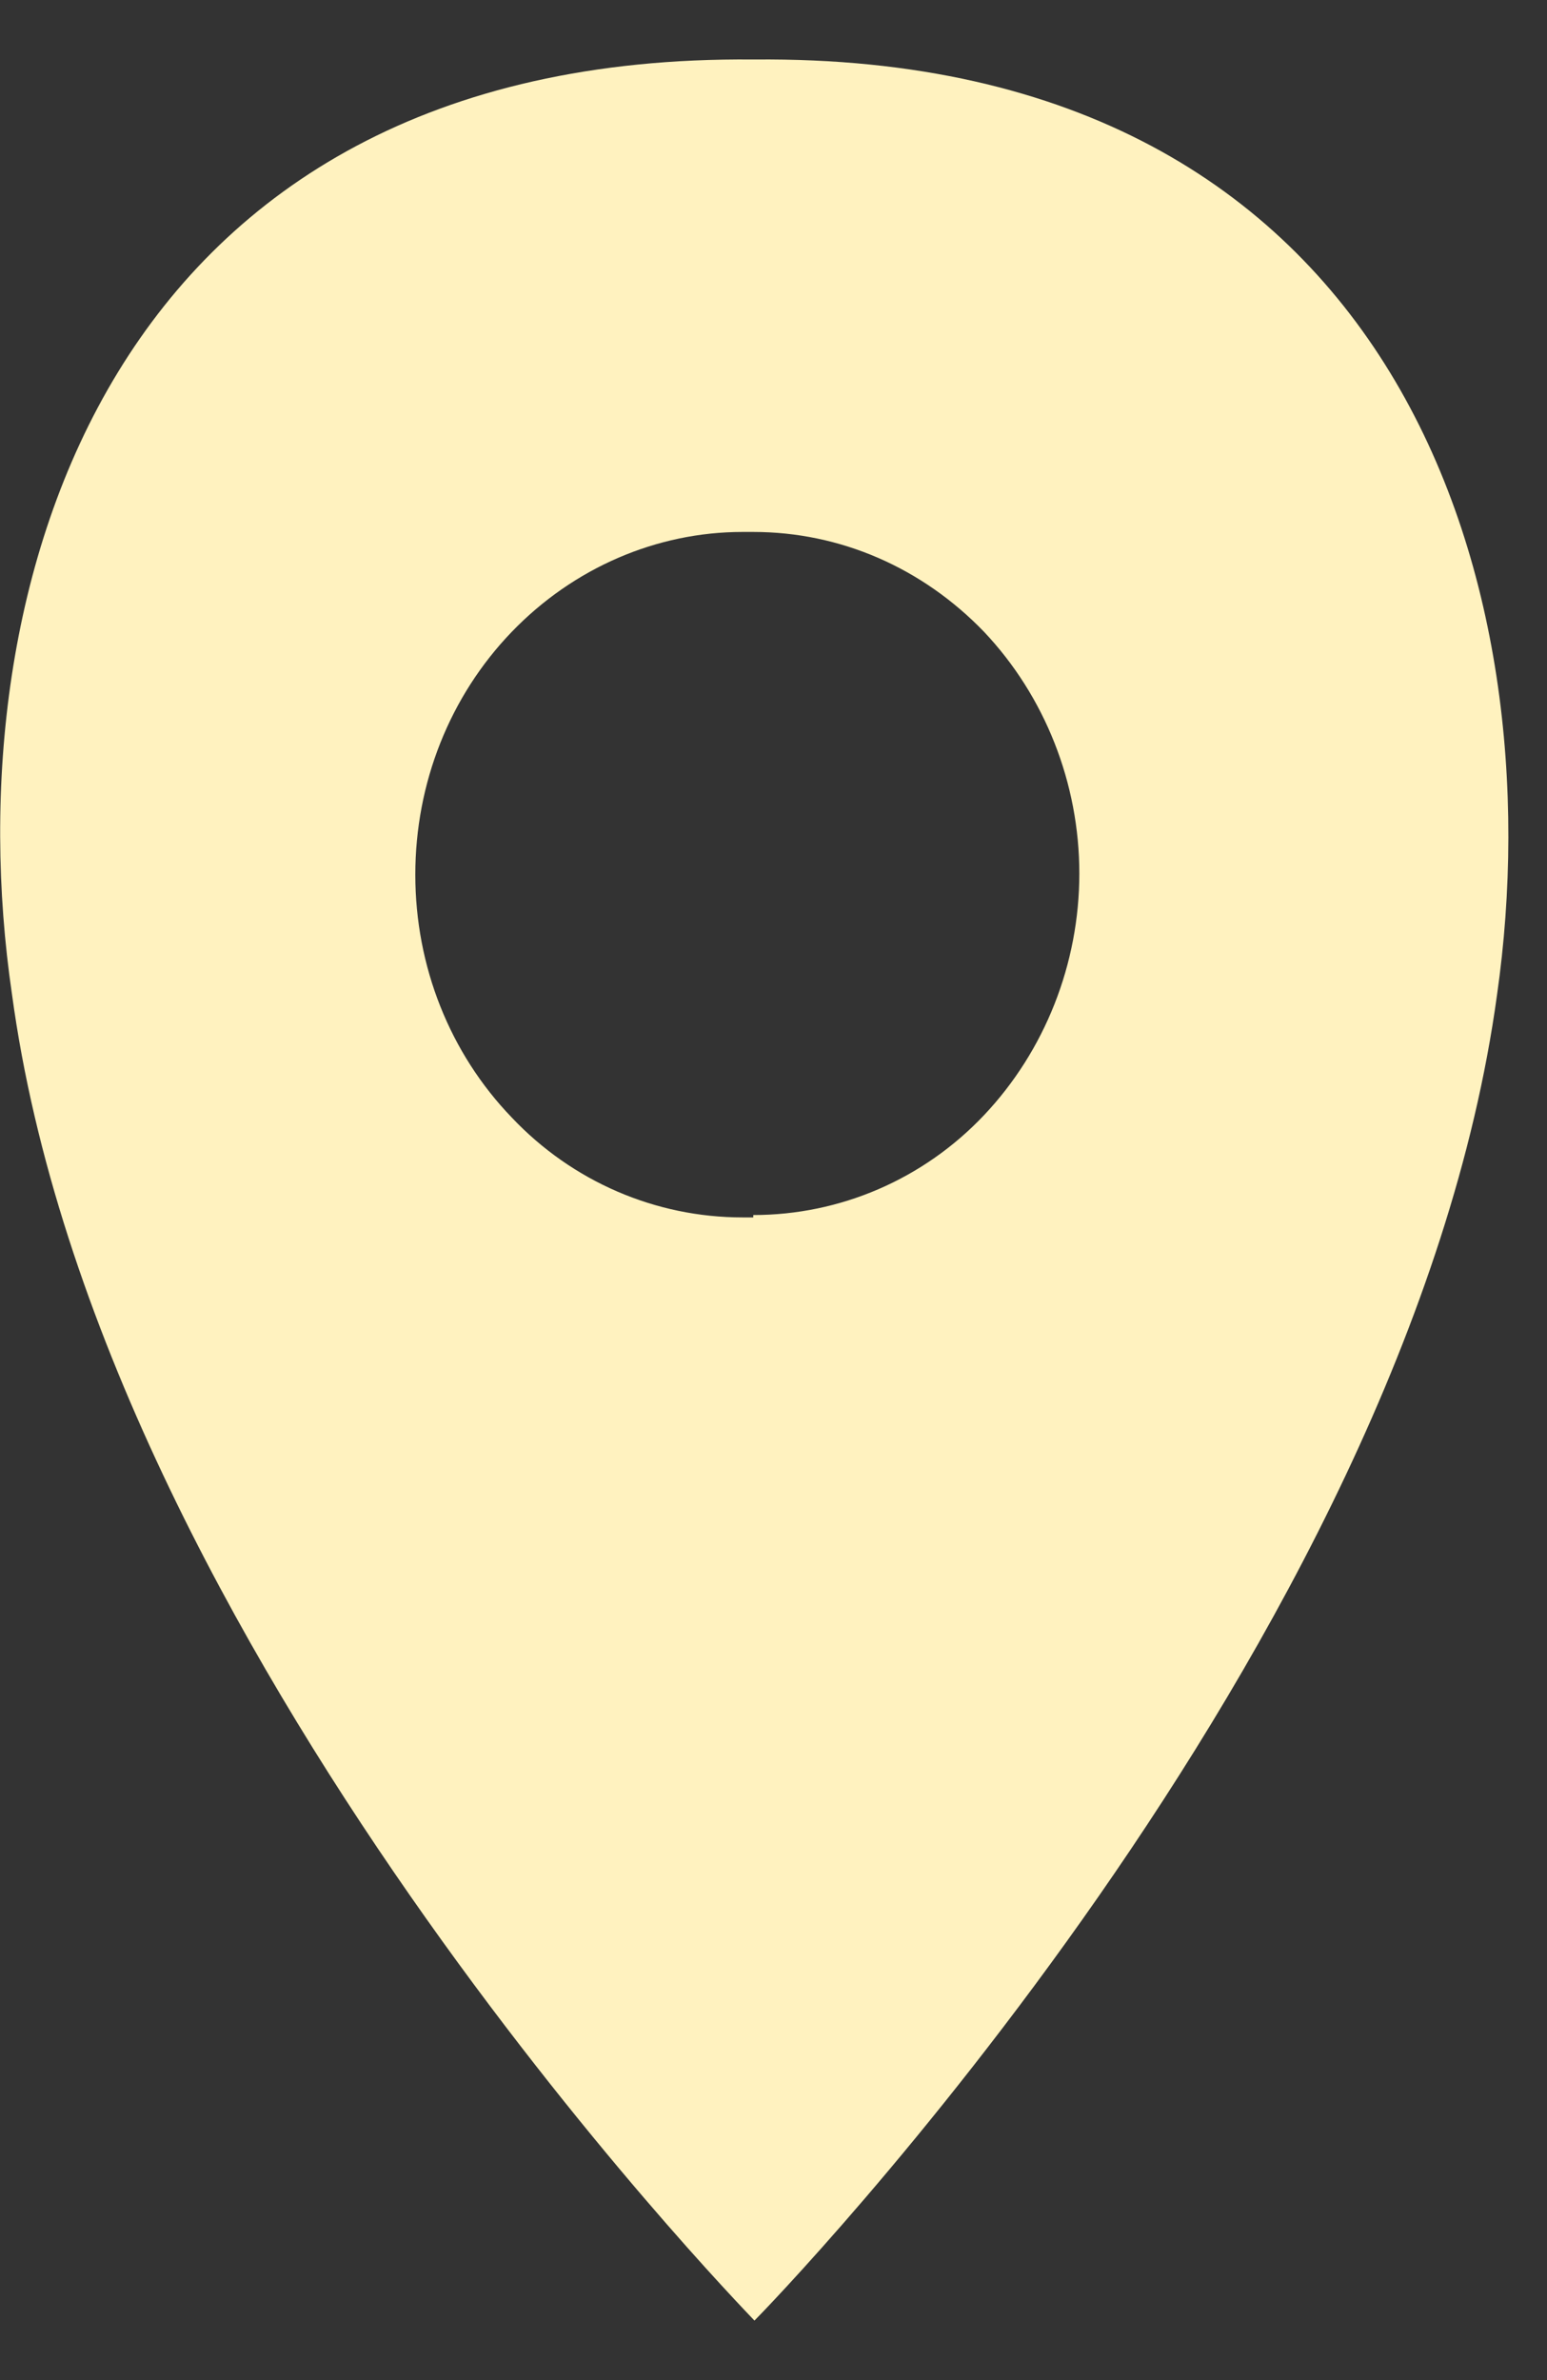
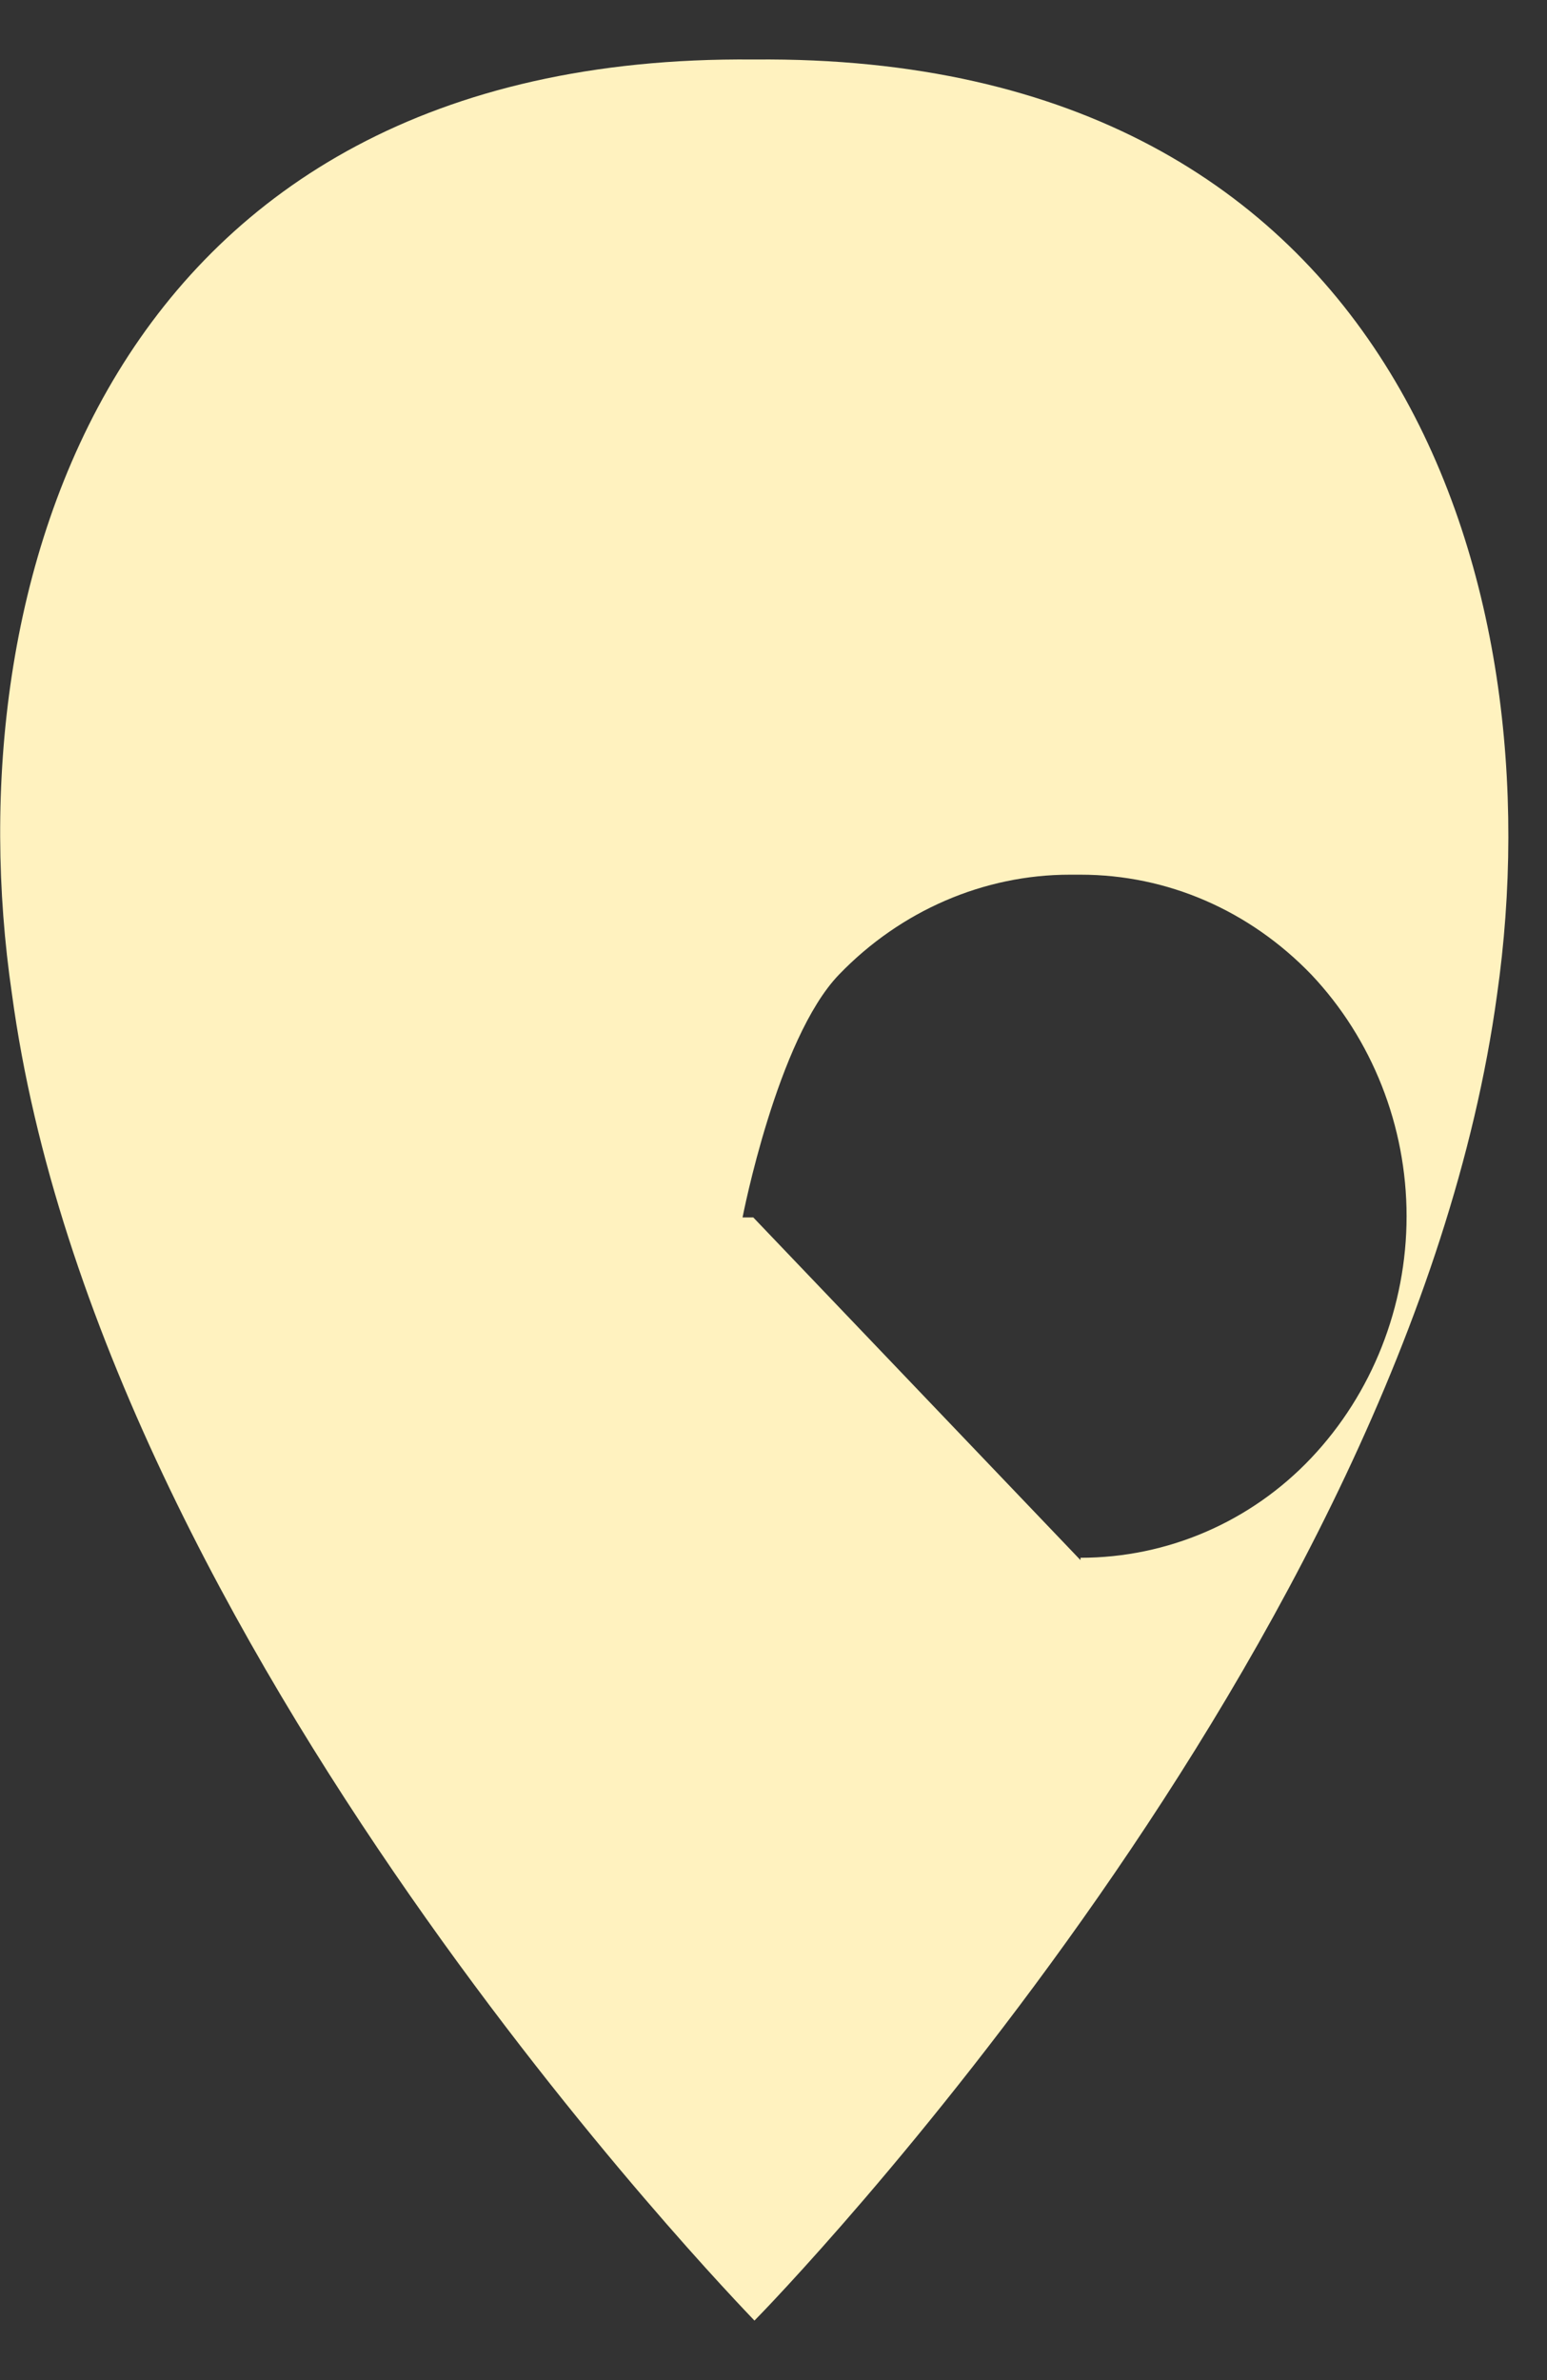
<svg xmlns="http://www.w3.org/2000/svg" id="Laag_1" version="1.1" viewBox="0 0 13 20">
  <rect x="0" y="0" width="13" height="20" fill="#333333" stroke="none" />
  <defs>
    <style>
      .st0 {
        fill: #fff2bf;
      }
    </style>
  </defs>
-   <path class="st0" d="M6.33.5C.9.45-.4,4.94.1,8.35c.74,5.49,6.1,11,6.24,11.15.14-.14,5.49-5.65,6.24-11.14.49-3.42-.81-7.91-6.24-7.86ZM6.33,10.23h-.09c-.73,0-1.43-.3-1.94-.84-.52-.54-.81-1.27-.81-2.04s.29-1.5.81-2.04c.52-.54,1.22-.84,1.94-.84h.09c.73,0,1.42.3,1.94.84.51.54.8,1.27.8,2.03s-.29,1.49-.8,2.03c-.51.54-1.21.84-1.94.84v.02Z" />
+   <path class="st0" d="M6.33.5C.9.45-.4,4.94.1,8.35c.74,5.49,6.1,11,6.24,11.15.14-.14,5.49-5.65,6.24-11.14.49-3.42-.81-7.91-6.24-7.86ZM6.33,10.23h-.09s.29-1.5.81-2.04c.52-.54,1.22-.84,1.94-.84h.09c.73,0,1.42.3,1.94.84.51.54.8,1.27.8,2.03s-.29,1.49-.8,2.03c-.51.54-1.21.84-1.94.84v.02Z" />
</svg>